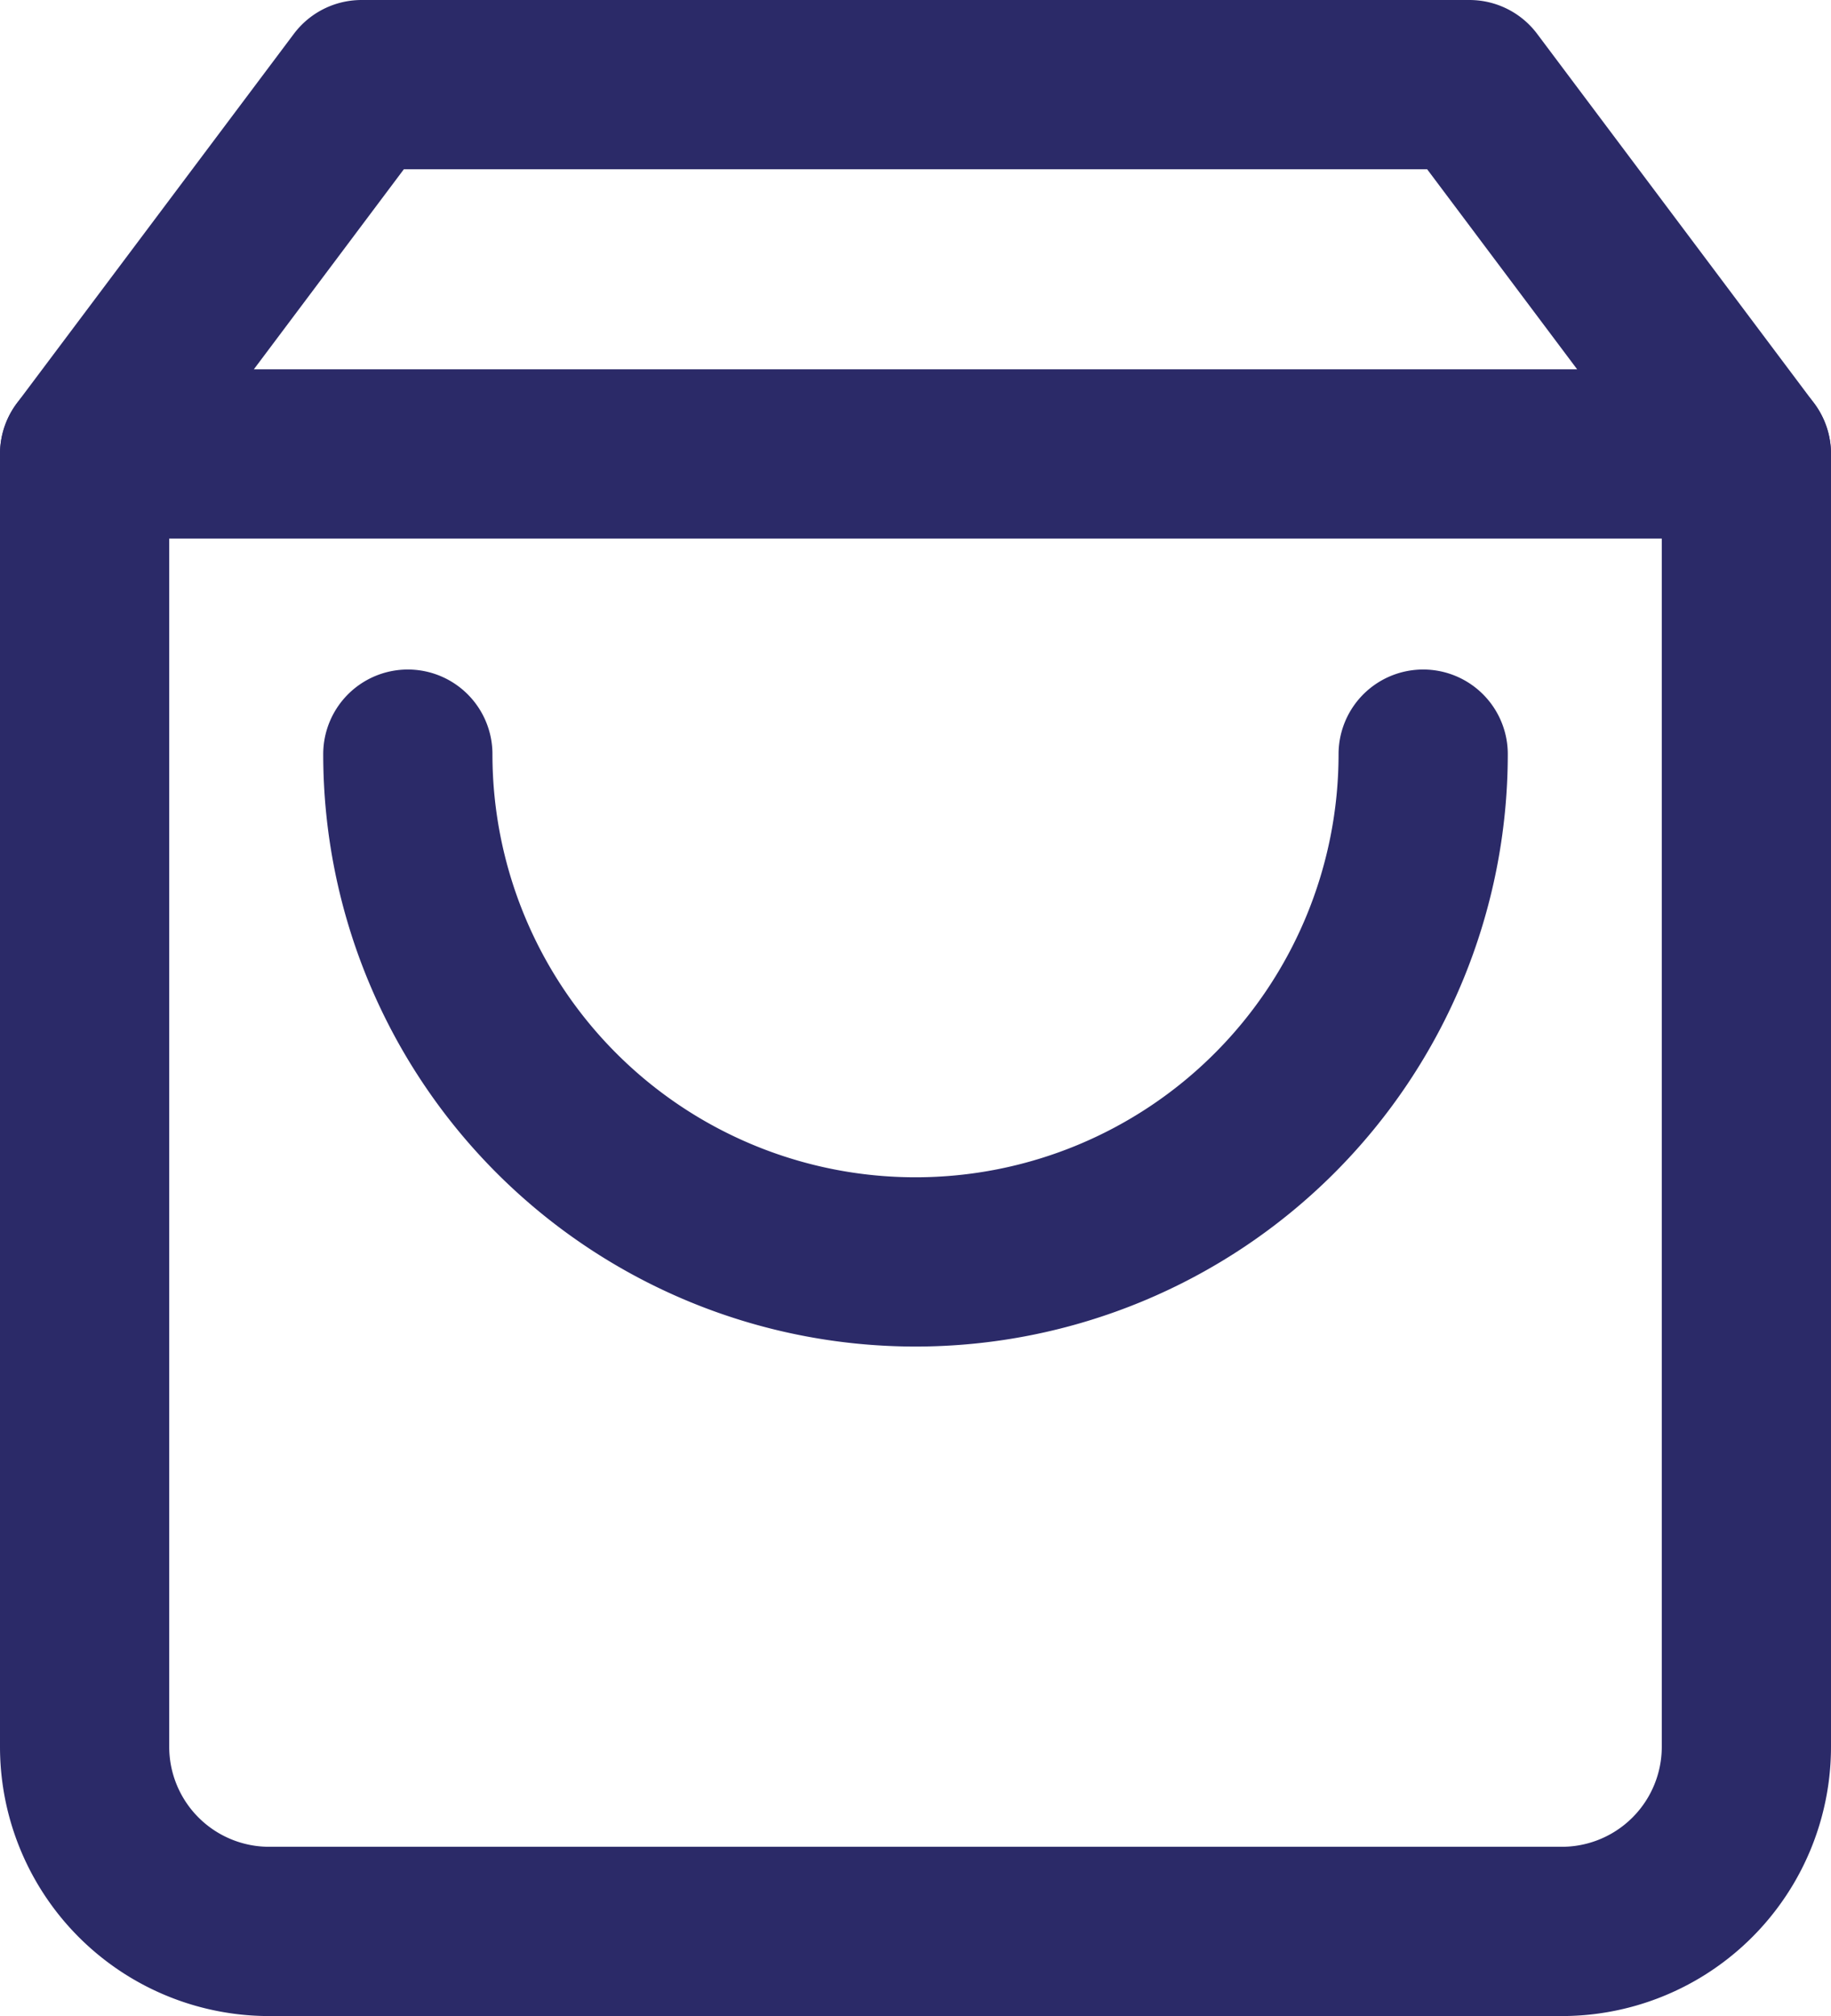
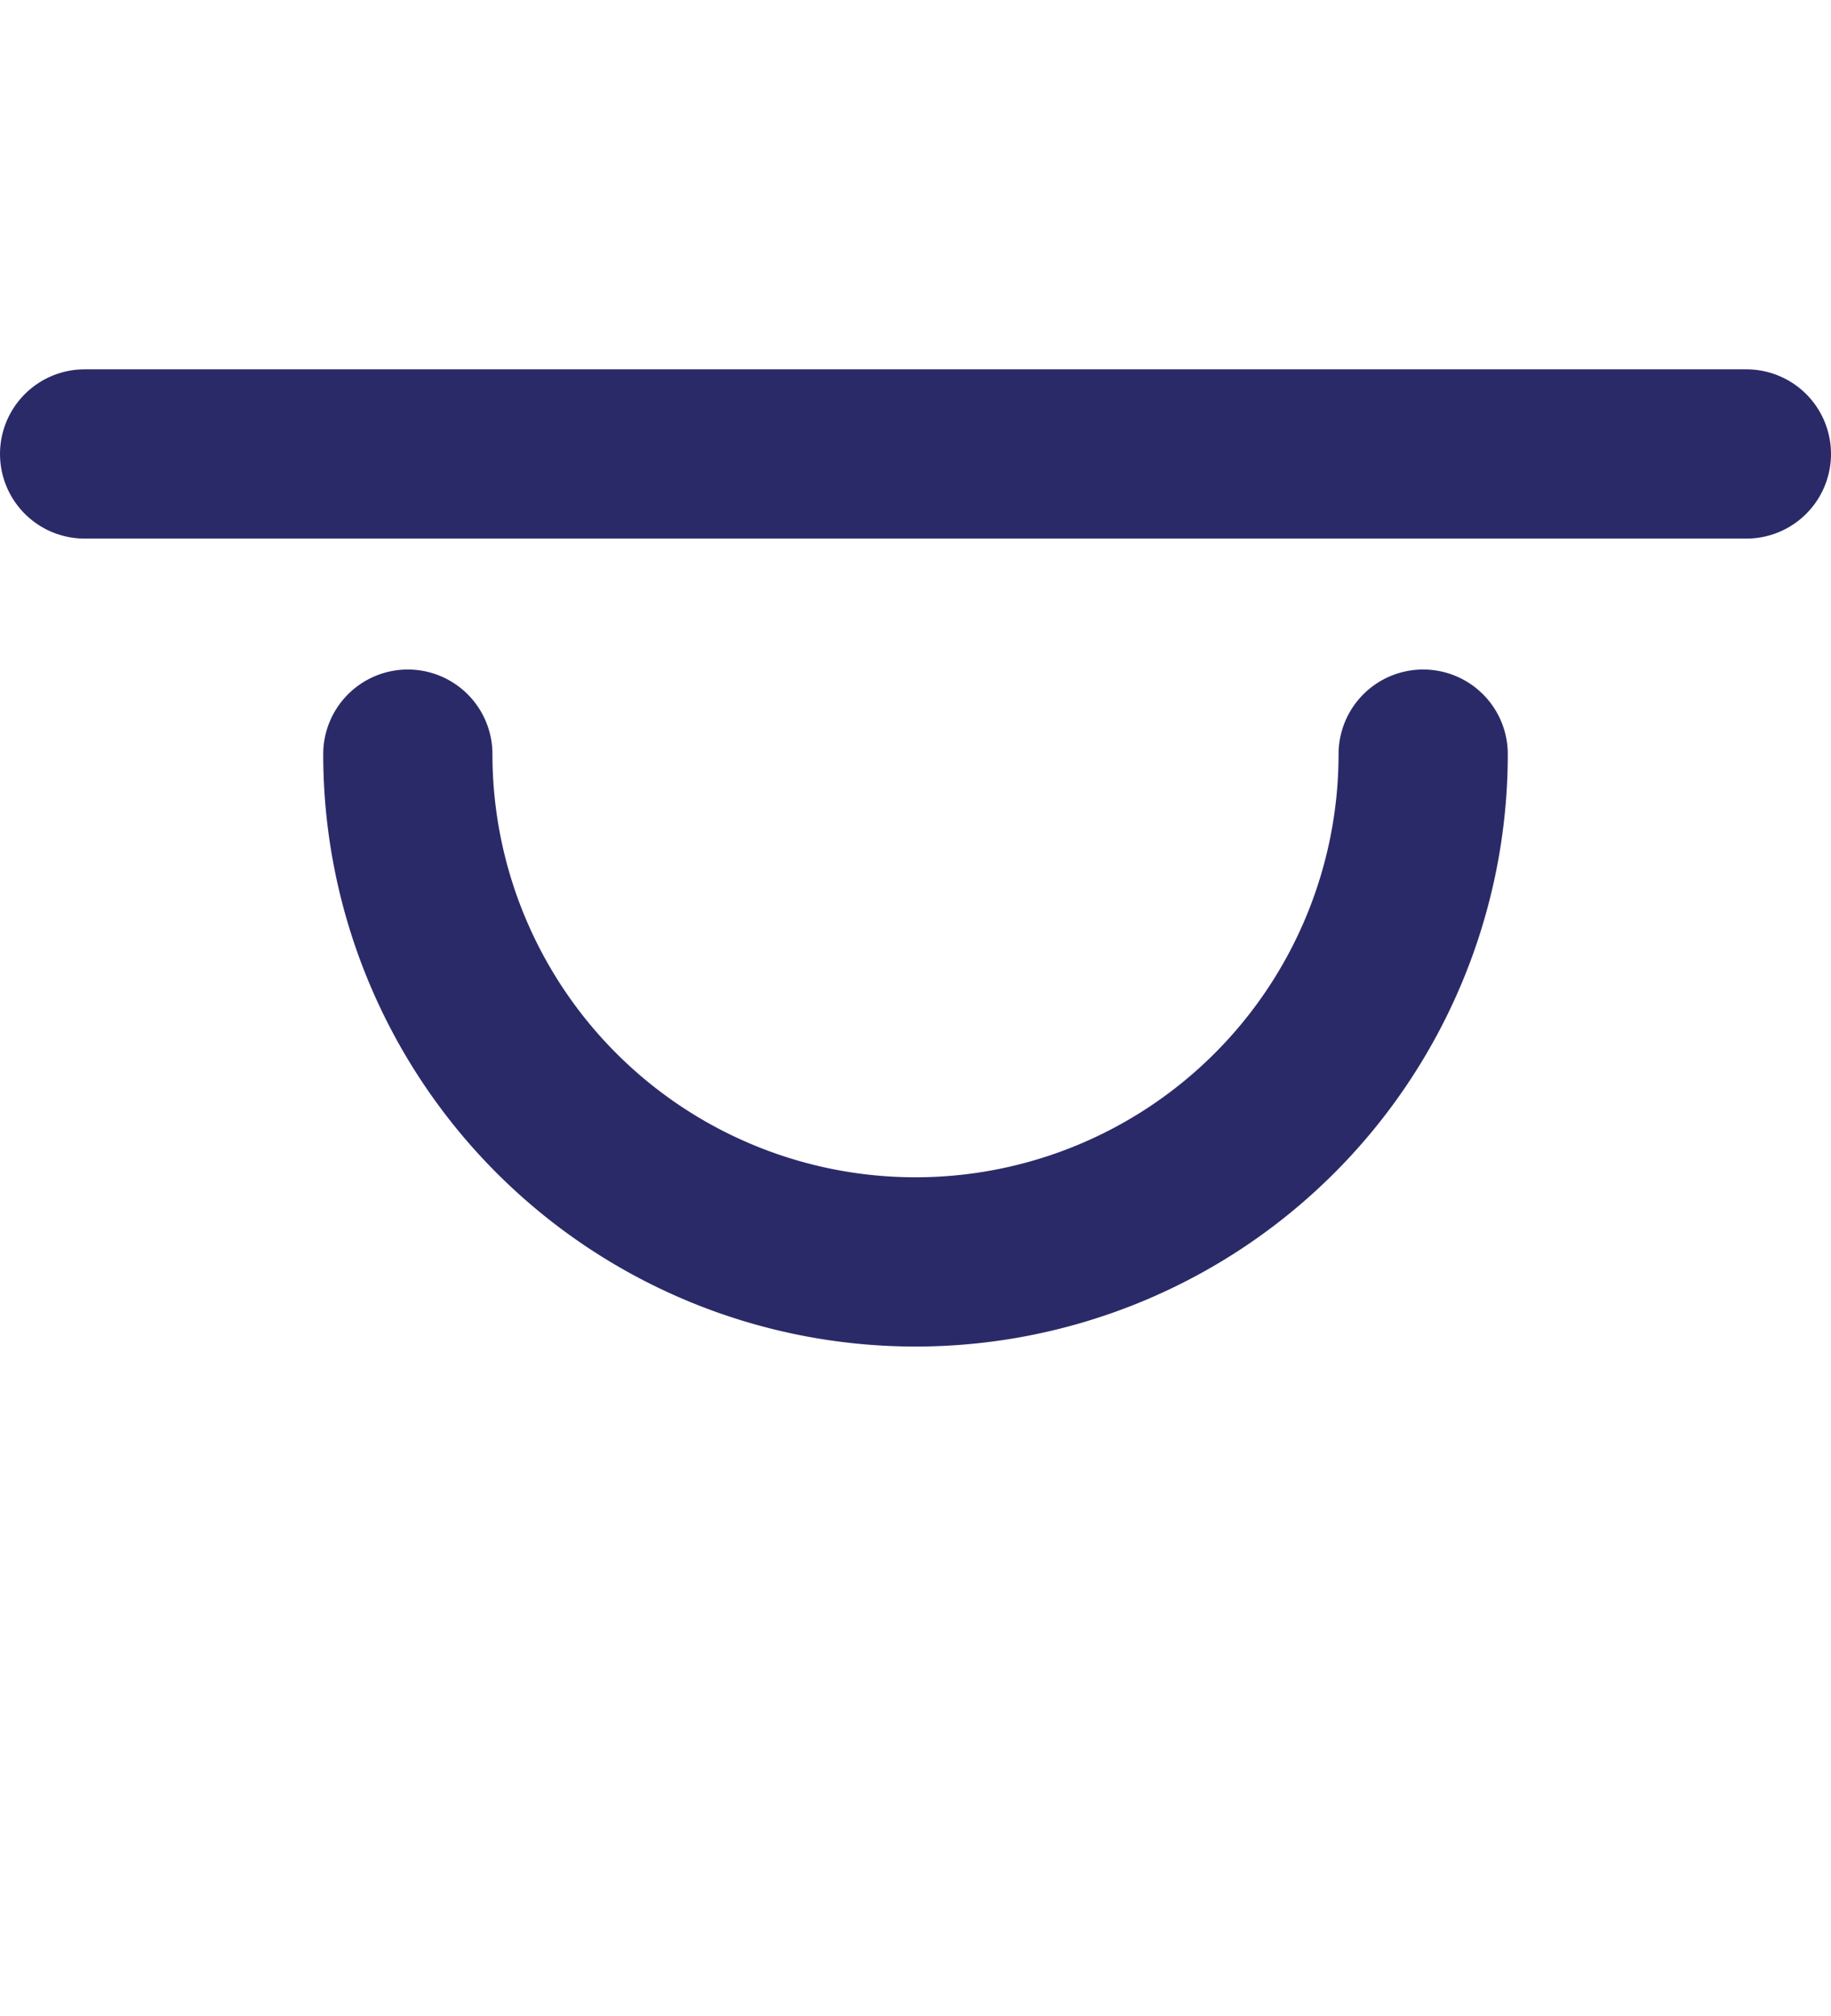
<svg xmlns="http://www.w3.org/2000/svg" width="21.64" height="23.822" viewBox="0 0 21.64 23.822">
  <defs>
    <style>.a{fill:none;stroke:#2b2a68;stroke-linecap:round;stroke-linejoin:round;stroke-width:2px;}</style>
  </defs>
  <g transform="translate(-3.5 -2)">
-     <path class="a" d="M7.773,3,4.5,7.364V22.64a2.182,2.182,0,0,0,2.182,2.182H21.958A2.182,2.182,0,0,0,24.14,22.64V7.364L20.867,3Z" transform="translate(0 0)" />
    <path class="a" d="M4.5,9H24.14" transform="translate(0 -1.636)" />
    <path class="a" d="M24,15a6,6,0,0,1-12,0" transform="translate(-3.68 -4.089)" />
  </g>
</svg>